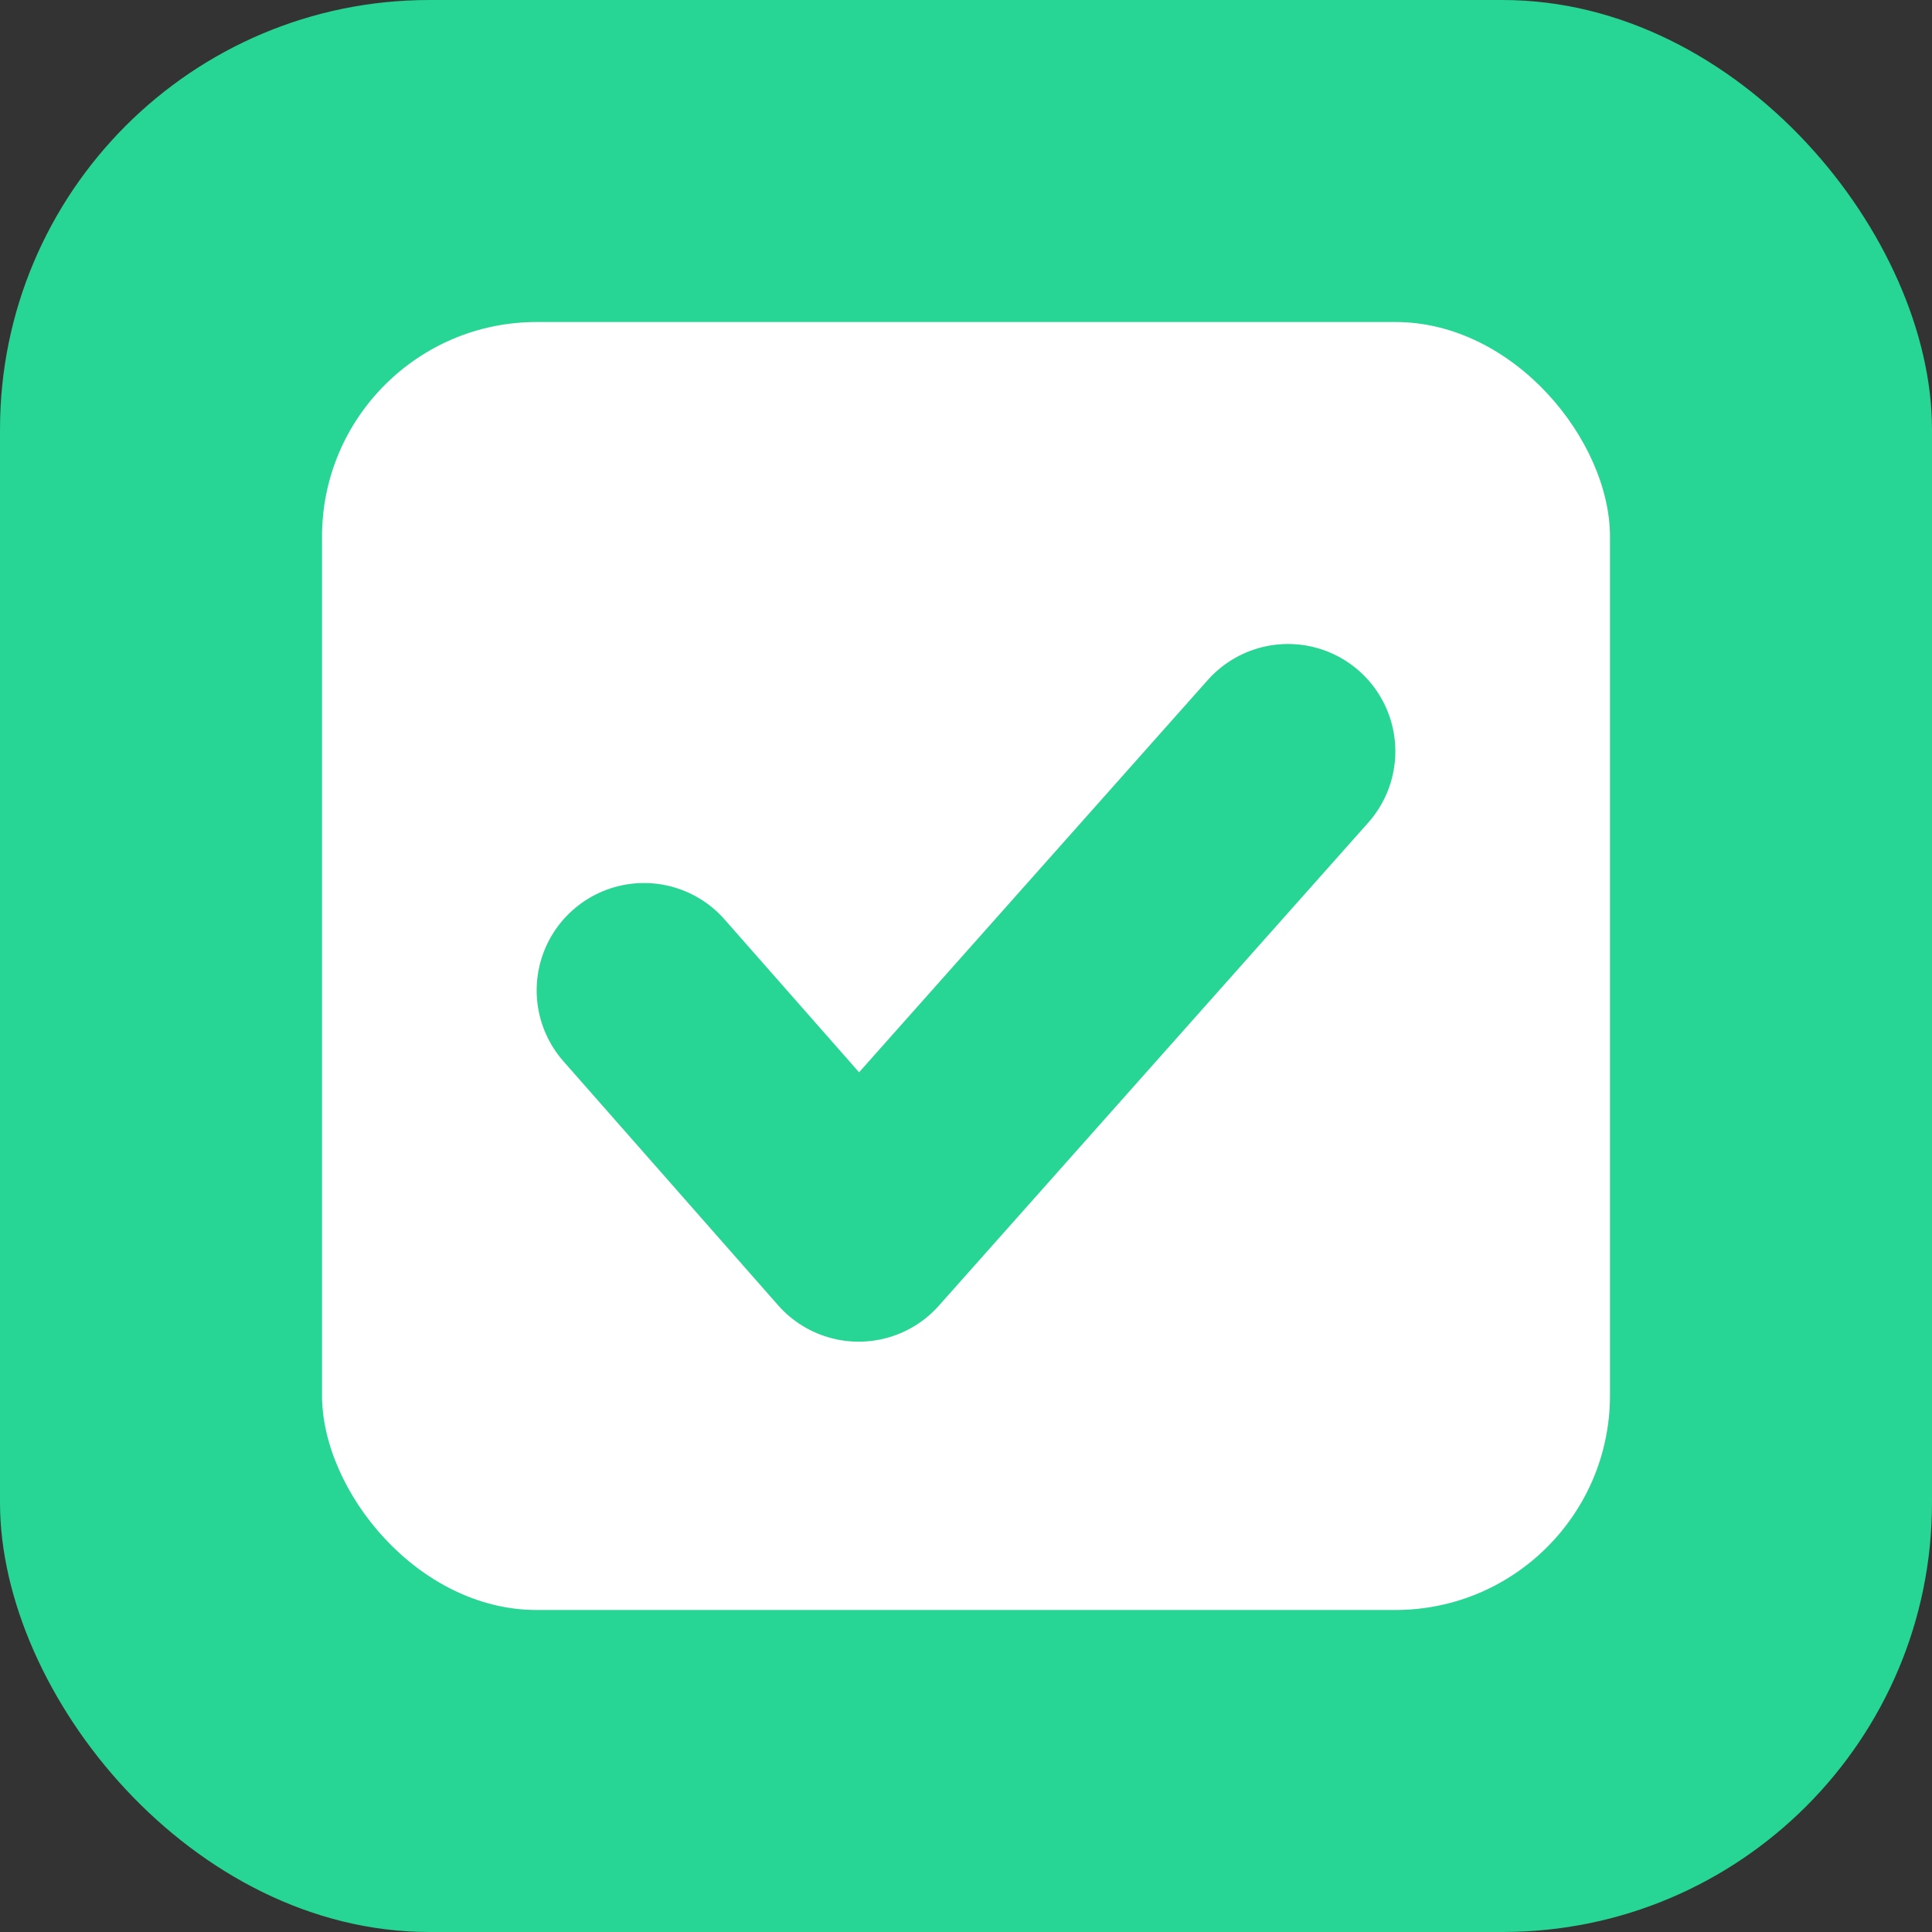
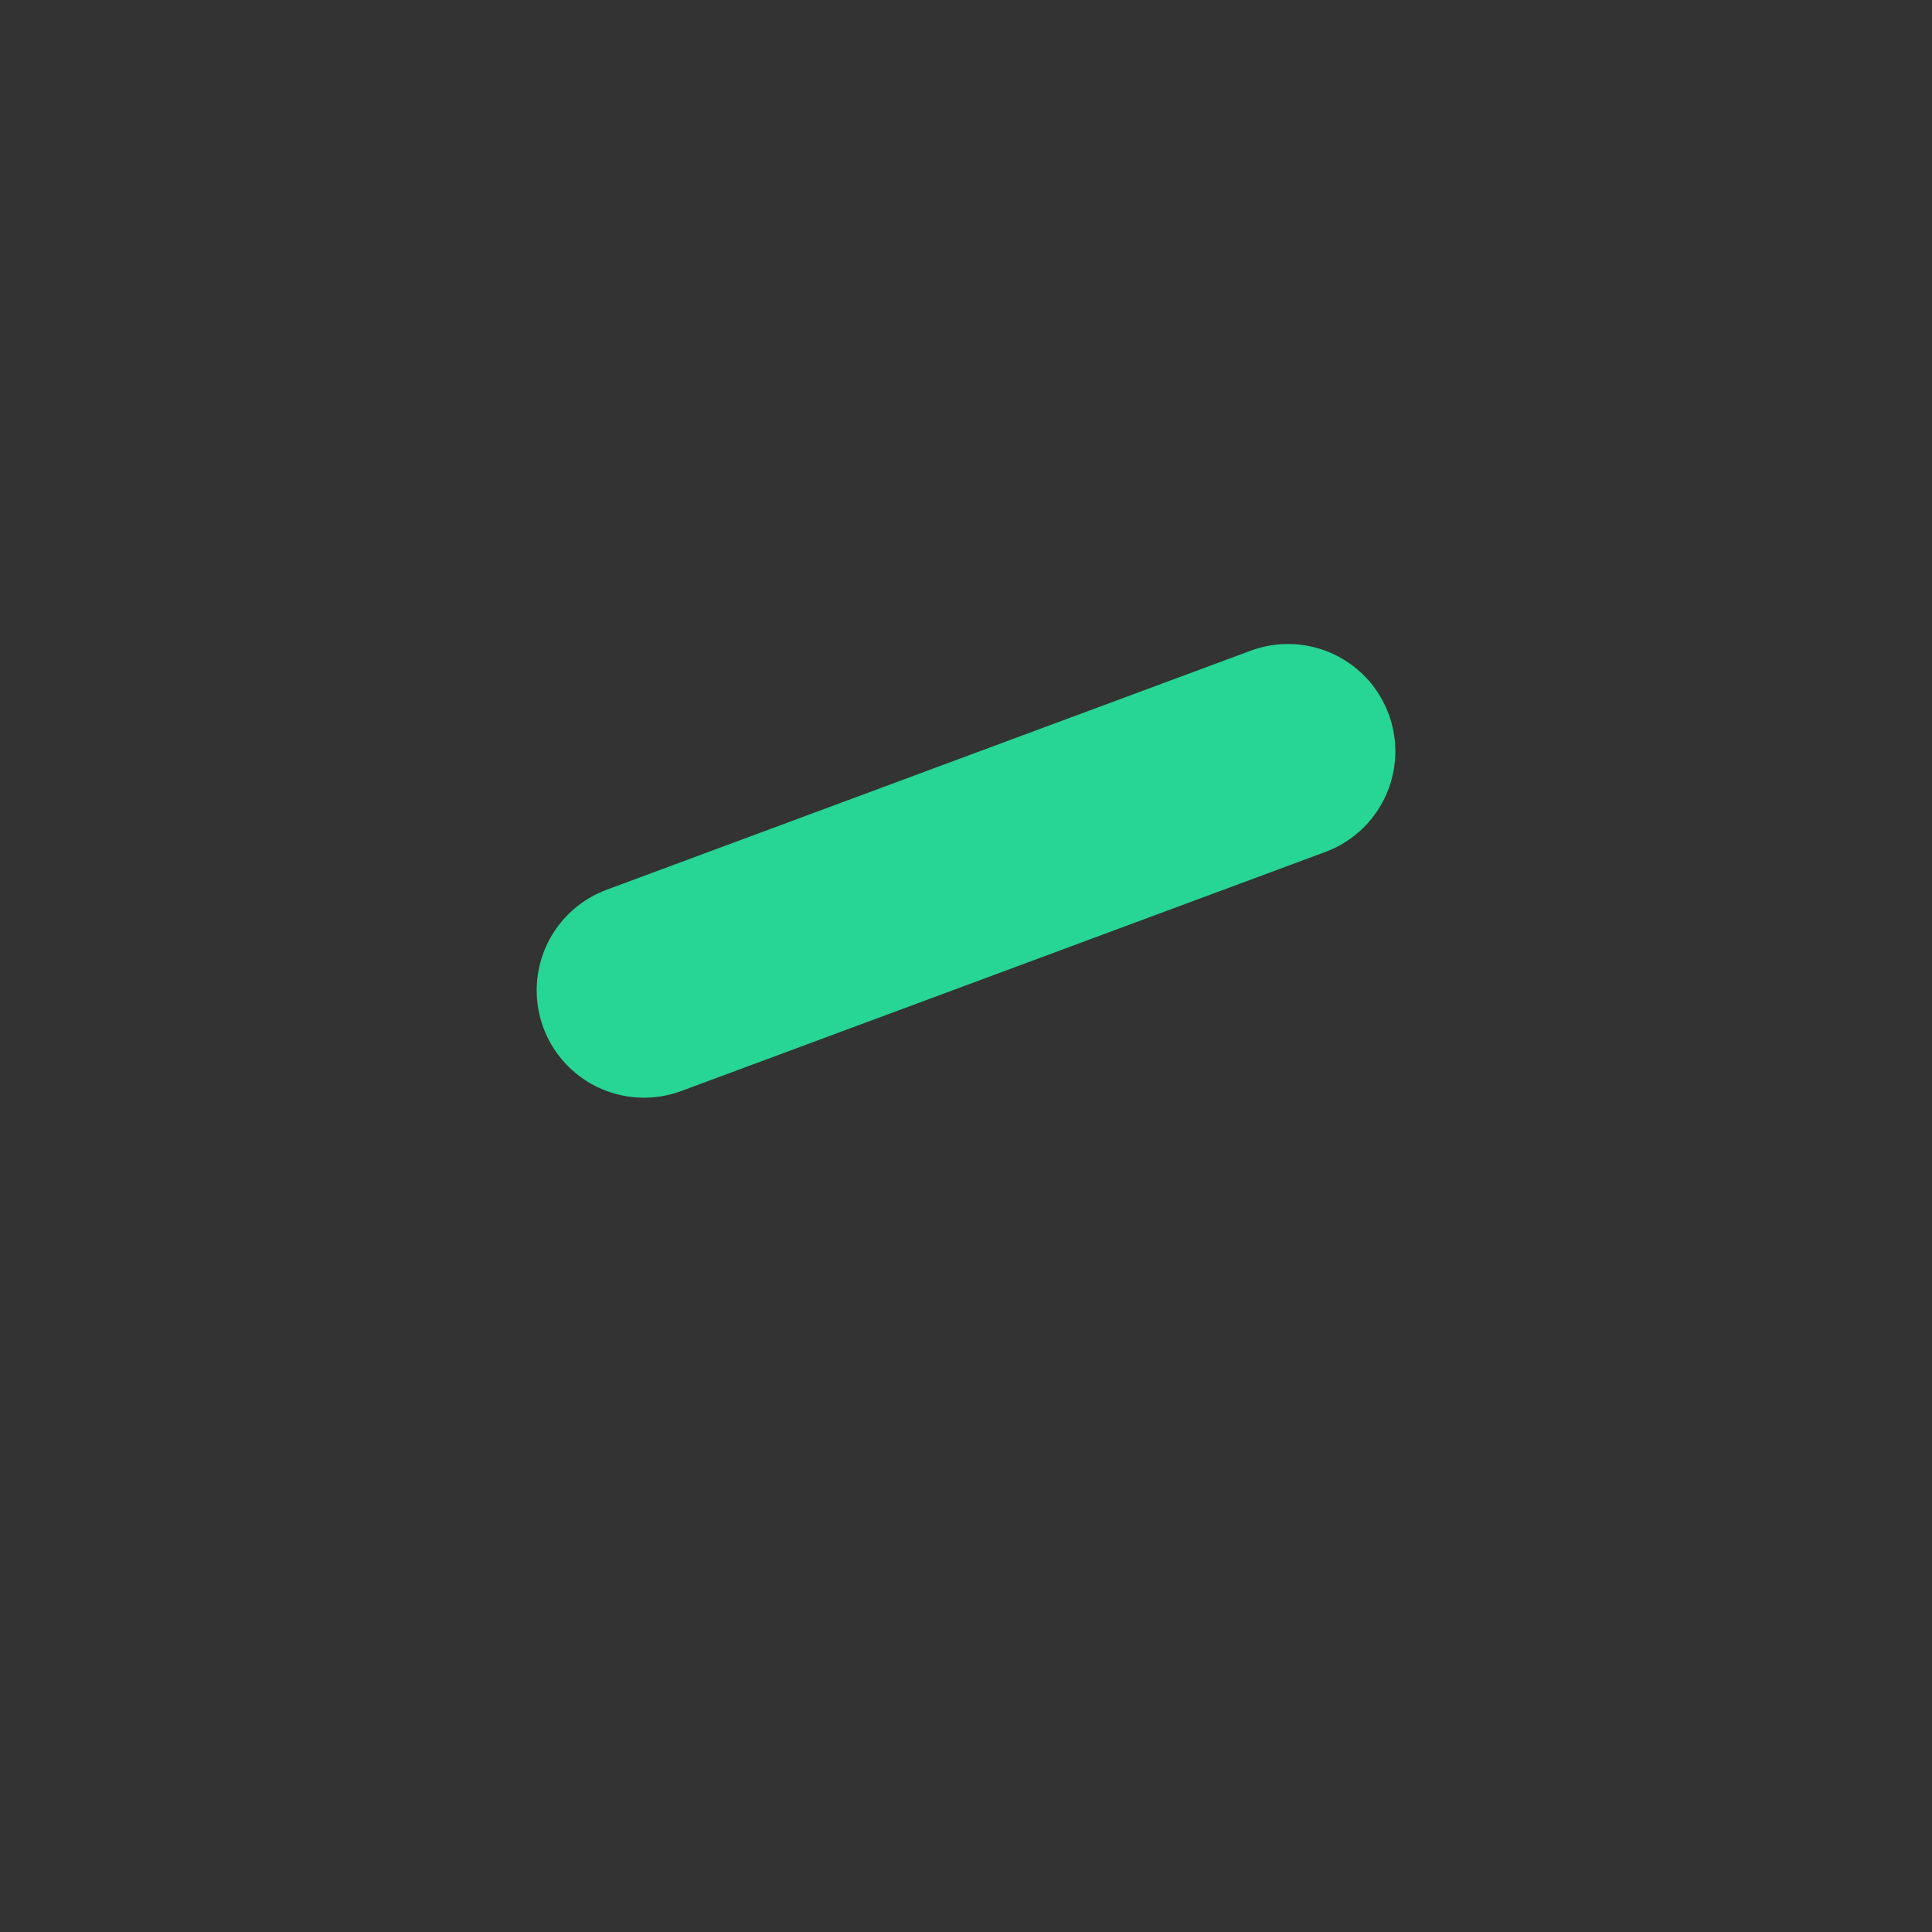
<svg xmlns="http://www.w3.org/2000/svg" width="18" height="18" viewBox="0 0 18 18" fill="none">
  <rect x="0" y="0" width="18" height="18" fill="#333333" stroke="none" />
-   <rect width="18" height="18" rx="4" fill="#27D594" />
-   <rect x="3" y="3" width="12" height="12" rx="2" fill="white" />
-   <path d="M6 9.227L8 11.5L12 7" stroke="#27D594" stroke-width="2" stroke-linecap="round" stroke-linejoin="round" />
+   <path d="M6 9.227L12 7" stroke="#27D594" stroke-width="2" stroke-linecap="round" stroke-linejoin="round" />
</svg>